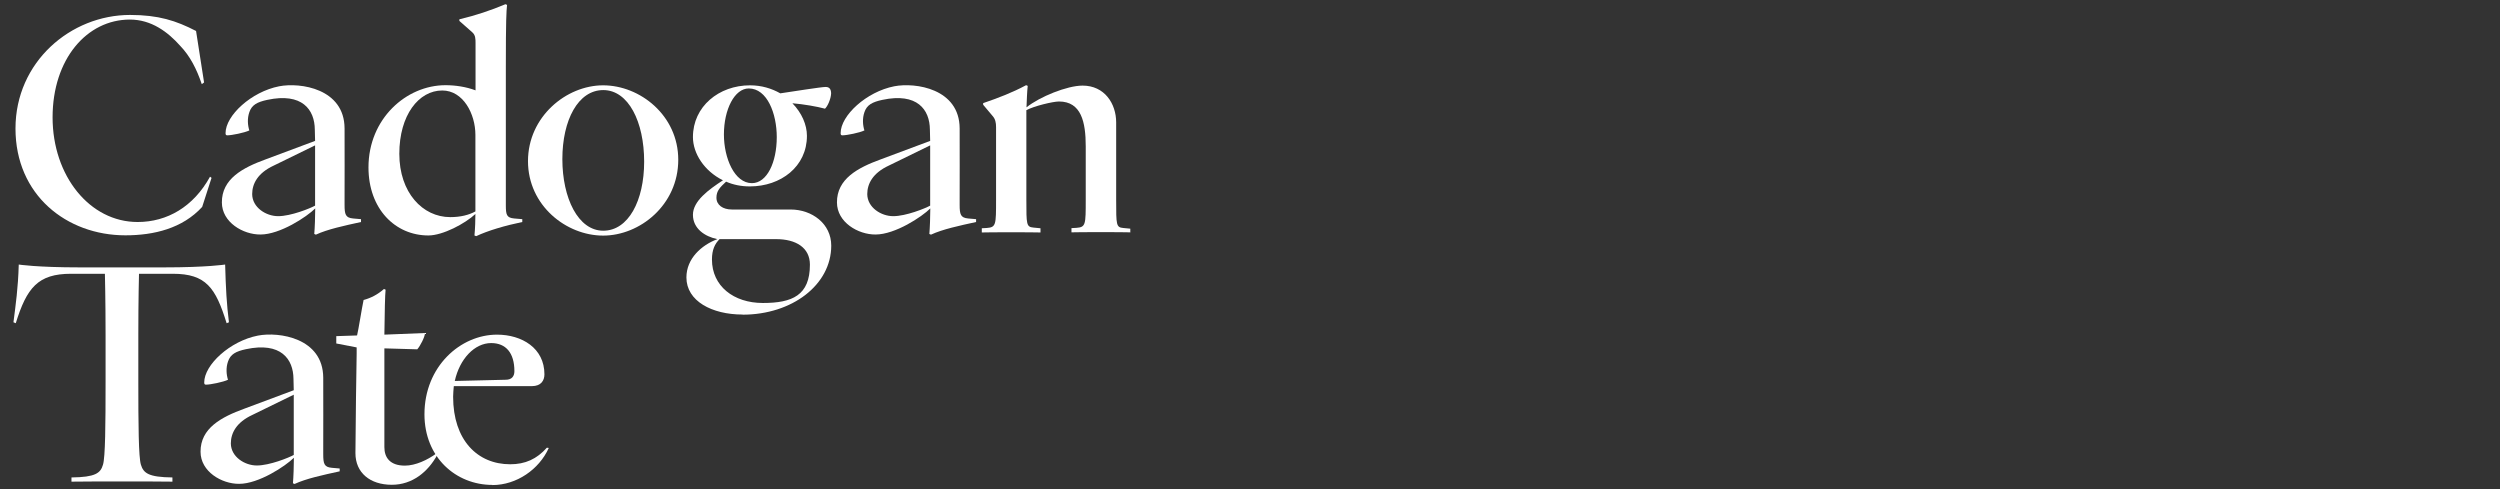
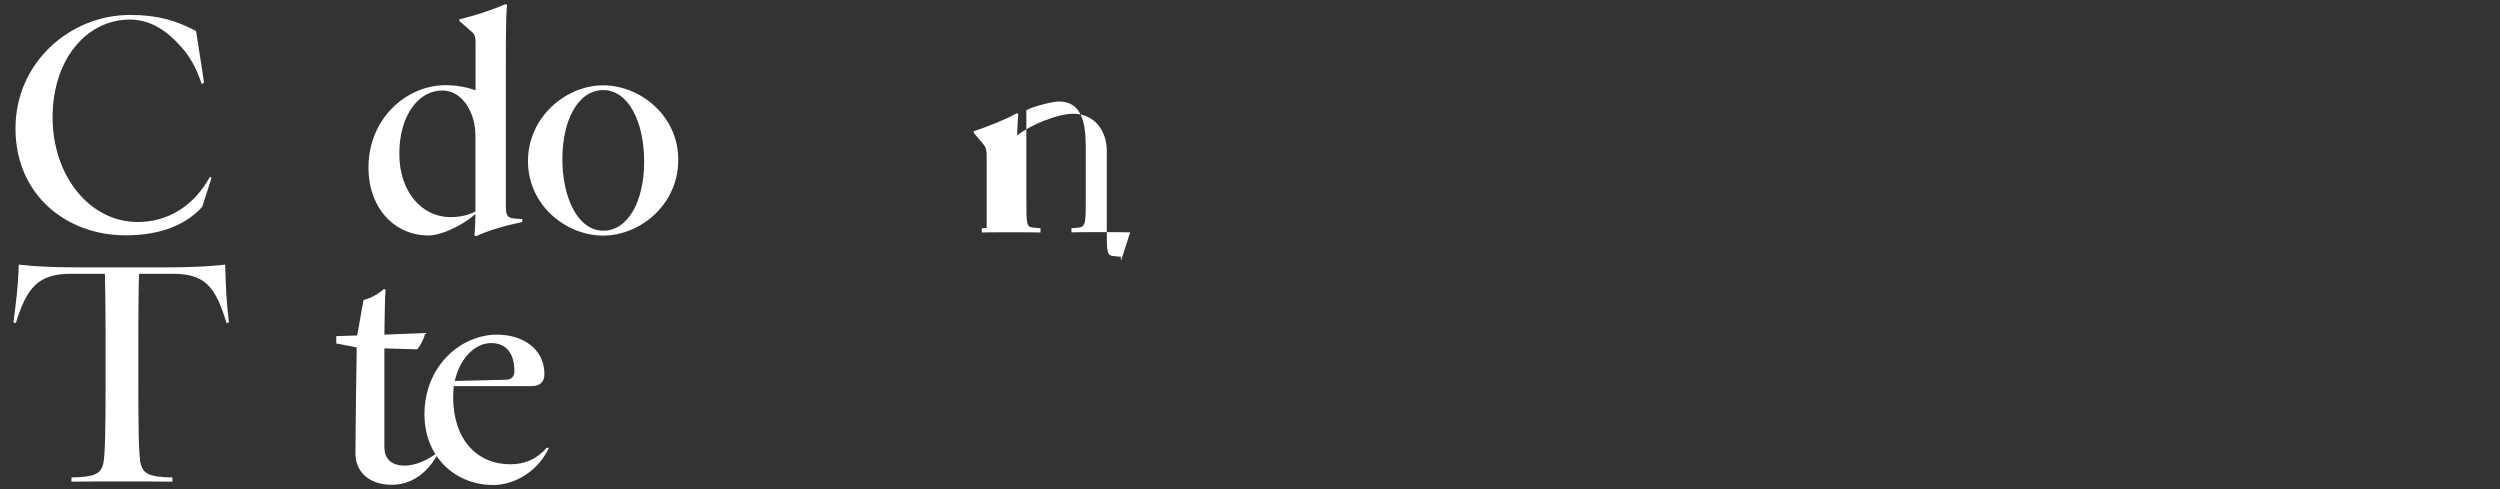
<svg xmlns="http://www.w3.org/2000/svg" id="Layer_1" data-name="Layer 1" viewBox="0 0 184 36">
  <rect x="0" y="0" width="184" height="36" fill="#333333" stroke="none" />
  <defs>
    <style>
      .cls-1 {
        fill: #fff;
      }
    </style>
  </defs>
-   <path class="cls-1" d="M25.99,16.08c-.56-.05-.63-.3-.63-1v-.5c0-1.41.01-3.25,0-5.13-.01-2.93-3.26-3.4-4.81-3.1-2.05.4-3.95,2.15-3.95,3.45,0,.14.05.16.14.16.31,0,1.26-.19,1.61-.36-.12-.38-.16-.88,0-1.34.18-.54.58-.75,1.32-.91,2.57-.55,3.49.72,3.5,2.19l.02.83-3.64,1.36c-1.7.62-3.23,1.44-3.22,3.17,0,1.46,1.56,2.37,2.84,2.36,1.44,0,3.41-1.3,4.03-1.92,0,.56-.03,1.43-.07,1.88l.12.05c.86-.4,2.09-.66,3.32-.93v-.21l-.58-.05h0ZM23.2,15.13c-.38.21-1.79.78-2.73.78-.88,0-1.9-.63-1.91-1.62,0-.78.42-1.56,1.58-2.1l3.05-1.49v4.43h0Z" />
-   <path class="cls-1" d="M24.42,34.43c-.56-.05-.63-.3-.63-1v-.5c0-1.41.01-3.25,0-5.13-.01-2.93-3.26-3.4-4.81-3.1-2.05.4-3.95,2.15-3.95,3.45,0,.14.05.16.14.16.31,0,1.26-.19,1.61-.36-.12-.38-.16-.88,0-1.34.18-.54.58-.75,1.32-.91,2.57-.55,3.49.72,3.5,2.19l.02.83-3.64,1.36c-1.7.62-3.23,1.44-3.22,3.17,0,1.46,1.56,2.37,2.84,2.36,1.44,0,3.41-1.3,4.03-1.92,0,.56-.03,1.43-.07,1.88l.12.05c.86-.4,2.09-.66,3.32-.93v-.21l-.58-.05h0ZM21.63,33.48c-.38.21-1.79.78-2.73.78-.88,0-1.9-.63-1.91-1.62,0-.78.42-1.56,1.58-2.1l3.05-1.49v4.43h0Z" />
-   <path class="cls-1" d="M71.26,16.08c-.56-.05-.63-.3-.63-1v-.5c0-1.41.01-3.25,0-5.13-.01-2.93-3.26-3.4-4.81-3.1-2.05.4-3.95,2.15-3.95,3.45,0,.14.05.16.14.16.31,0,1.26-.19,1.61-.36-.12-.38-.16-.88,0-1.34.18-.54.58-.75,1.32-.91,2.57-.55,3.49.72,3.5,2.19l.02.83-3.64,1.36c-1.7.62-3.23,1.44-3.22,3.17,0,1.46,1.56,2.37,2.84,2.36,1.44,0,3.41-1.3,4.03-1.92,0,.56-.03,1.43-.07,1.88l.12.05c.86-.4,2.09-.66,3.32-.93v-.21l-.58-.05h0ZM68.47,15.13c-.38.21-1.79.78-2.73.78-.88,0-1.9-.63-1.91-1.62,0-.78.42-1.56,1.58-2.1l3.05-1.49v4.43h0Z" />
  <path class="cls-1" d="M15.45,13l.12.09-.69,2.14c-1.45,1.58-3.54,2.09-5.65,2.09-4.32,0-8.09-2.96-8.09-7.86S5.2,1.1,9.57,1.1c2.09,0,3.39.42,4.86,1.18l.59,3.79-.17.12c-.38-1.11-.85-2.05-1.59-2.82-.9-1.01-2.11-1.93-3.7-1.93-3.16,0-5.69,2.9-5.69,7.2s2.73,7.7,6.26,7.7c2.18,0,4.11-1.13,5.32-3.32Z" />
  <path class="cls-1" d="M35.04,17.38l-.12-.05c.05-.49.07-1.18.07-1.58-.76.71-2.4,1.58-3.46,1.58-2.44,0-4.41-1.95-4.41-5.01,0-3.58,2.78-6.05,5.67-6.05.73,0,1.52.12,2.21.38v-3.47c0-.31,0-.61-.26-.82l-.93-.82v-.12c1.19-.28,2.32-.66,3.39-1.11l.12.05c-.05.49-.09,1.04-.09,4.57v10.16c0,.71.05.94.62.99l.59.05v.21c-1.26.26-2.52.63-3.39,1.04h0ZM34.99,15.55v-5.62c0-1.55-.9-3.27-2.44-3.27-1.73,0-3.16,1.81-3.16,4.66s1.71,4.66,3.75,4.66c.76,0,1.38-.16,1.85-.42Z" />
  <path class="cls-1" d="M49.92,11.76c0,3.32-2.82,5.58-5.53,5.58s-5.53-2.21-5.53-5.48,2.82-5.58,5.53-5.58,5.53,2.21,5.53,5.48h0ZM47.41,11.9c0-2.94-1.16-5.27-3.01-5.27s-3.01,2.21-3.01,5.08,1.16,5.27,3.01,5.27,3.01-2.21,3.01-5.08Z" />
-   <path class="cls-1" d="M54.65,23.15c-2.25,0-4.13-.99-4.13-2.73,0-1.39,1.11-2.38,2.28-2.82-.93-.19-1.8-.78-1.8-1.79s1.14-1.84,2.21-2.54c-1.38-.68-2.21-1.98-2.21-3.18,0-2.26,1.92-3.81,4.2-3.81.85,0,1.59.23,2.23.59.95-.14,3.01-.47,3.34-.47.31,0,.4.21.4.49-.02.4-.26.94-.45,1.11-.59-.16-1.57-.33-2.4-.4.69.71,1.07,1.58,1.07,2.4,0,2.26-1.92,3.72-4.2,3.72-.64,0-1.23-.12-1.75-.35-.45.42-.71.68-.71,1.18,0,.54.47.87,1.14.87h4.32c1.57,0,2.99,1.04,2.99,2.66,0,2.89-2.89,5.08-6.52,5.08h0ZM52.97,17.59c-.36.35-.57.8-.57,1.51,0,1.95,1.59,3.2,3.75,3.2s3.46-.56,3.46-2.82c0-1.25-1.02-1.88-2.49-1.88h-4.15ZM57.17,10.09c0-1.74-.71-3.58-2.06-3.58-1.04,0-1.83,1.53-1.83,3.39,0,1.74.78,3.58,2.06,3.58,1.11,0,1.83-1.53,1.83-3.39Z" />
-   <path class="cls-1" d="M83.18,17.1c-.52-.02-3.8-.02-4.32,0v-.31l.36-.02c.69-.05.69-.23.69-2.07v-3.93c0-1.79-.33-3.3-1.97-3.3-.43,0-1.83.33-2.4.64v6.59c0,1.83,0,2,.52,2.05l.52.05v.31c-.52-.02-3.8-.02-4.32,0v-.31l.36-.02c.69-.05.69-.23.69-2.07v-5.36c0-.31-.05-.59-.26-.82l-.69-.82v-.12c1.11-.38,2.16-.78,3.16-1.32l.12.05c-.05.42-.07,1.13-.09,1.58.97-.78,2.99-1.6,4.13-1.6,1.61,0,2.47,1.32,2.47,2.71v5.72c0,1.83,0,2,.52,2.05l.52.05v.31h0Z" />
+   <path class="cls-1" d="M83.18,17.1c-.52-.02-3.8-.02-4.32,0v-.31l.36-.02c.69-.05.69-.23.69-2.07v-3.93c0-1.79-.33-3.3-1.97-3.3-.43,0-1.83.33-2.4.64v6.59c0,1.83,0,2,.52,2.05l.52.05v.31c-.52-.02-3.8-.02-4.32,0v-.31l.36-.02v-5.36c0-.31-.05-.59-.26-.82l-.69-.82v-.12c1.11-.38,2.16-.78,3.16-1.32l.12.05c-.05.42-.07,1.13-.09,1.58.97-.78,2.99-1.6,4.13-1.6,1.61,0,2.47,1.32,2.47,2.71v5.72c0,1.83,0,2,.52,2.05l.52.05v.31h0Z" />
  <path class="cls-1" d="M12.71,35.45c-1.11-.02-6.31-.02-7.45,0v-.31c1.75-.02,2.14-.31,2.32-.94.17-.54.19-2.94.19-6.12v-3.41c0-2.64-.05-4.52-.05-4.52h-2.49c-2.44,0-3.26,1.03-4.07,3.64l-.17-.07c.17-1.34.34-2.49.39-4.25,0,0,1.3.21,4.51.21h6.17c3.2,0,4.51-.21,4.51-.21.05,1.76.11,2.91.28,4.25l-.17.07c-.81-2.61-1.51-3.64-3.96-3.64h-2.49s-.05,1.88-.05,4.52v3.41c0,3.18.02,5.58.19,6.12.19.63.57.92,2.32.94v.31Z" />
  <path class="cls-1" d="M36.24,35.69c-2.68,0-5-2.02-5-5.2,0-3.53,2.66-5.86,5.34-5.86,1.83,0,3.49.99,3.49,2.92,0,.45-.24.87-.93.87h-5.74c-.02.26-.05.52-.05.78,0,3.18,1.78,4.97,4.2,4.97,1.11,0,1.95-.38,2.7-1.22l.14.02c-.71,1.58-2.37,2.73-4.15,2.73h0ZM33.47,28.04l3.75-.09c.47,0,.64-.28.64-.63,0-1.34-.62-2.07-1.71-2.07-1.21,0-2.32,1.15-2.68,2.8Z" />
  <path class="cls-1" d="M32.11,33.38c-.64.47-1.53.89-2.31.89-1.11,0-1.51-.61-1.51-1.36v-7.27l2.42.07c.21-.23.57-.92.57-1.2l-2.99.12c.02-1.72.05-2.95.09-3.31l-.12-.05c-.47.41-.95.66-1.5.81-.13.6-.38,2.22-.48,2.61l-1.53.05v.54l1.5.29v.48c-.03,1.15-.07,5.04-.09,7.3,0,1.44,1.07,2.33,2.68,2.33,1.52,0,2.67-.96,3.35-2.21l-.07-.09Z" />
</svg>